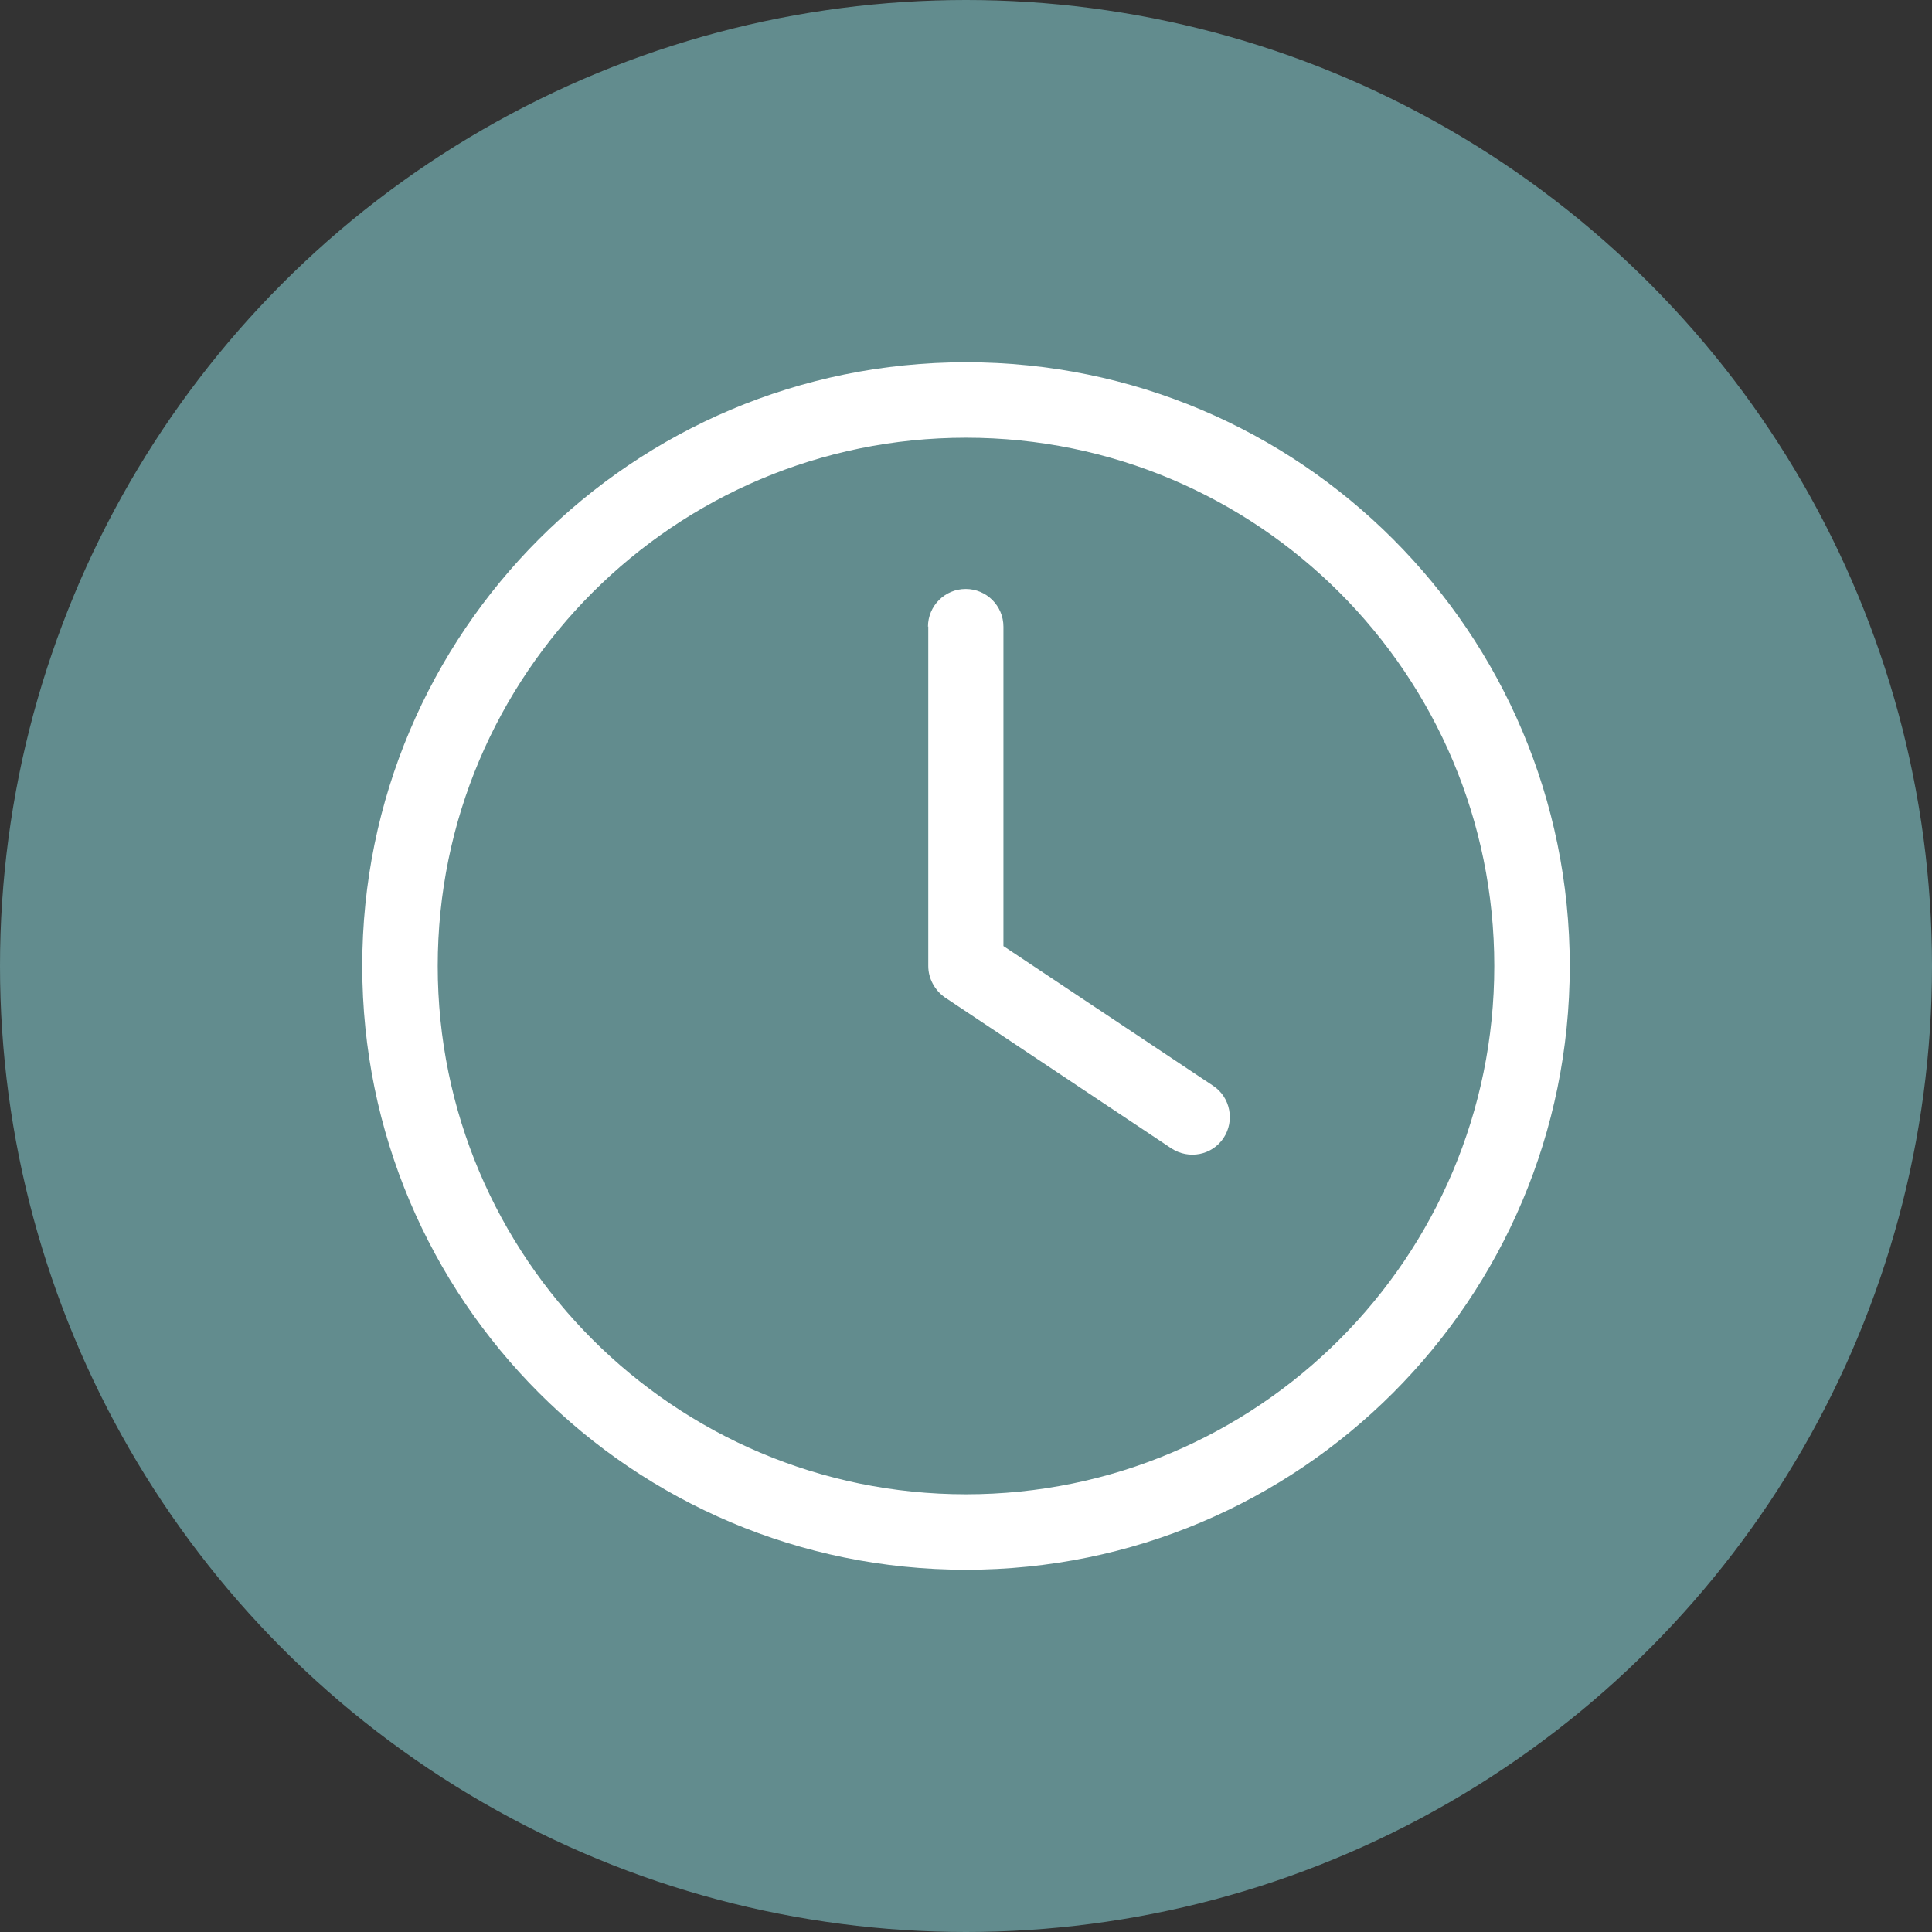
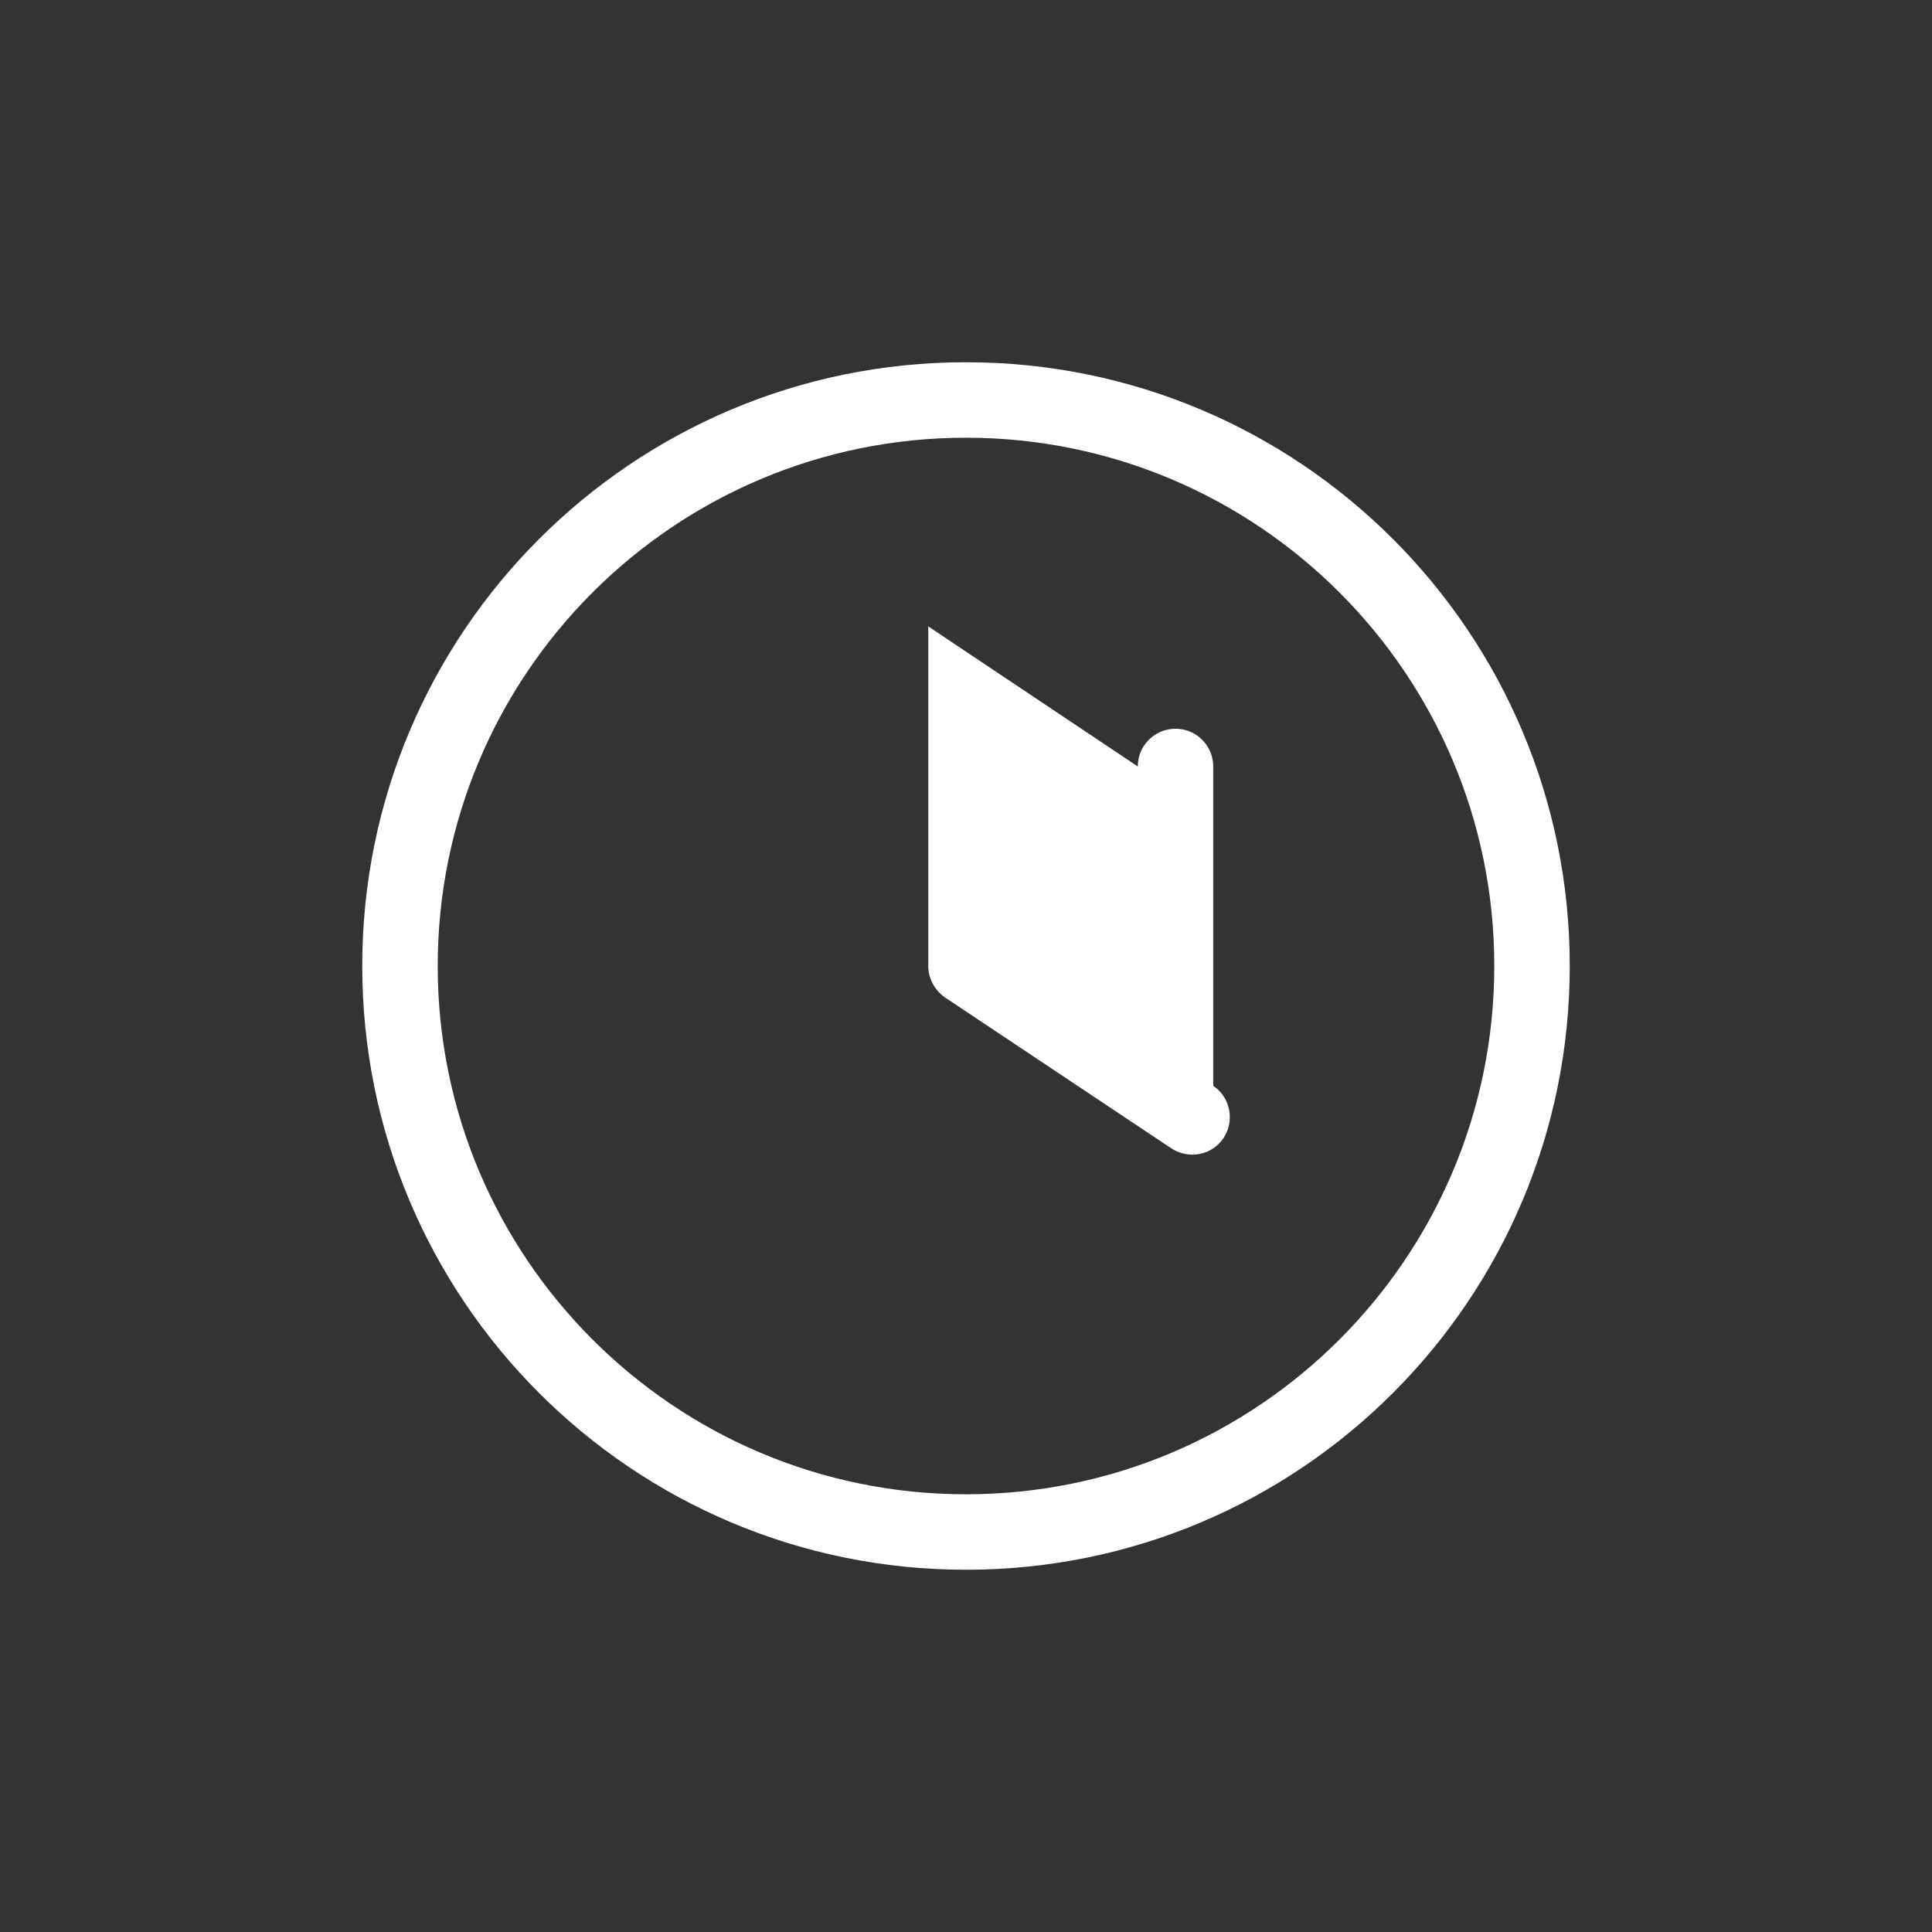
<svg xmlns="http://www.w3.org/2000/svg" id="b" data-name="Ebene 2" viewBox="0 0 64 64">
  <rect x="0" y="0" width="64" height="64" fill="#333333" stroke="none" />
  <g id="c" data-name="Ebene 1">
    <g>
-       <circle cx="32" cy="32" r="32" style="fill: #628c8e;" />
-       <path d="m49.5,32c0,9.66-7.84,17.5-17.5,17.5s-17.5-7.84-17.5-17.5,7.84-17.5,17.5-17.5,17.5,7.84,17.5,17.5Zm-37.5,0c0,11.05,8.95,20,20,20s20-8.95,20-20-8.95-20-20-20-20,8.95-20,20Zm18.75-11.25v11.25c0,.41.21.8.55,1.04l7.5,5c.58.38,1.35.23,1.73-.34s.23-1.35-.34-1.73l-6.95-4.63v-10.58c0-.69-.56-1.25-1.25-1.25s-1.25.56-1.25,1.25Z" style="fill: #fff;" />
+       <path d="m49.5,32c0,9.66-7.84,17.5-17.5,17.5s-17.5-7.84-17.5-17.5,7.84-17.5,17.5-17.5,17.5,7.84,17.5,17.5Zm-37.5,0c0,11.05,8.95,20,20,20s20-8.95,20-20-8.95-20-20-20-20,8.95-20,20Zm18.75-11.25v11.25c0,.41.21.8.55,1.04l7.5,5c.58.38,1.35.23,1.73-.34s.23-1.35-.34-1.73v-10.58c0-.69-.56-1.25-1.25-1.25s-1.25.56-1.25,1.25Z" style="fill: #fff;" />
    </g>
  </g>
</svg>